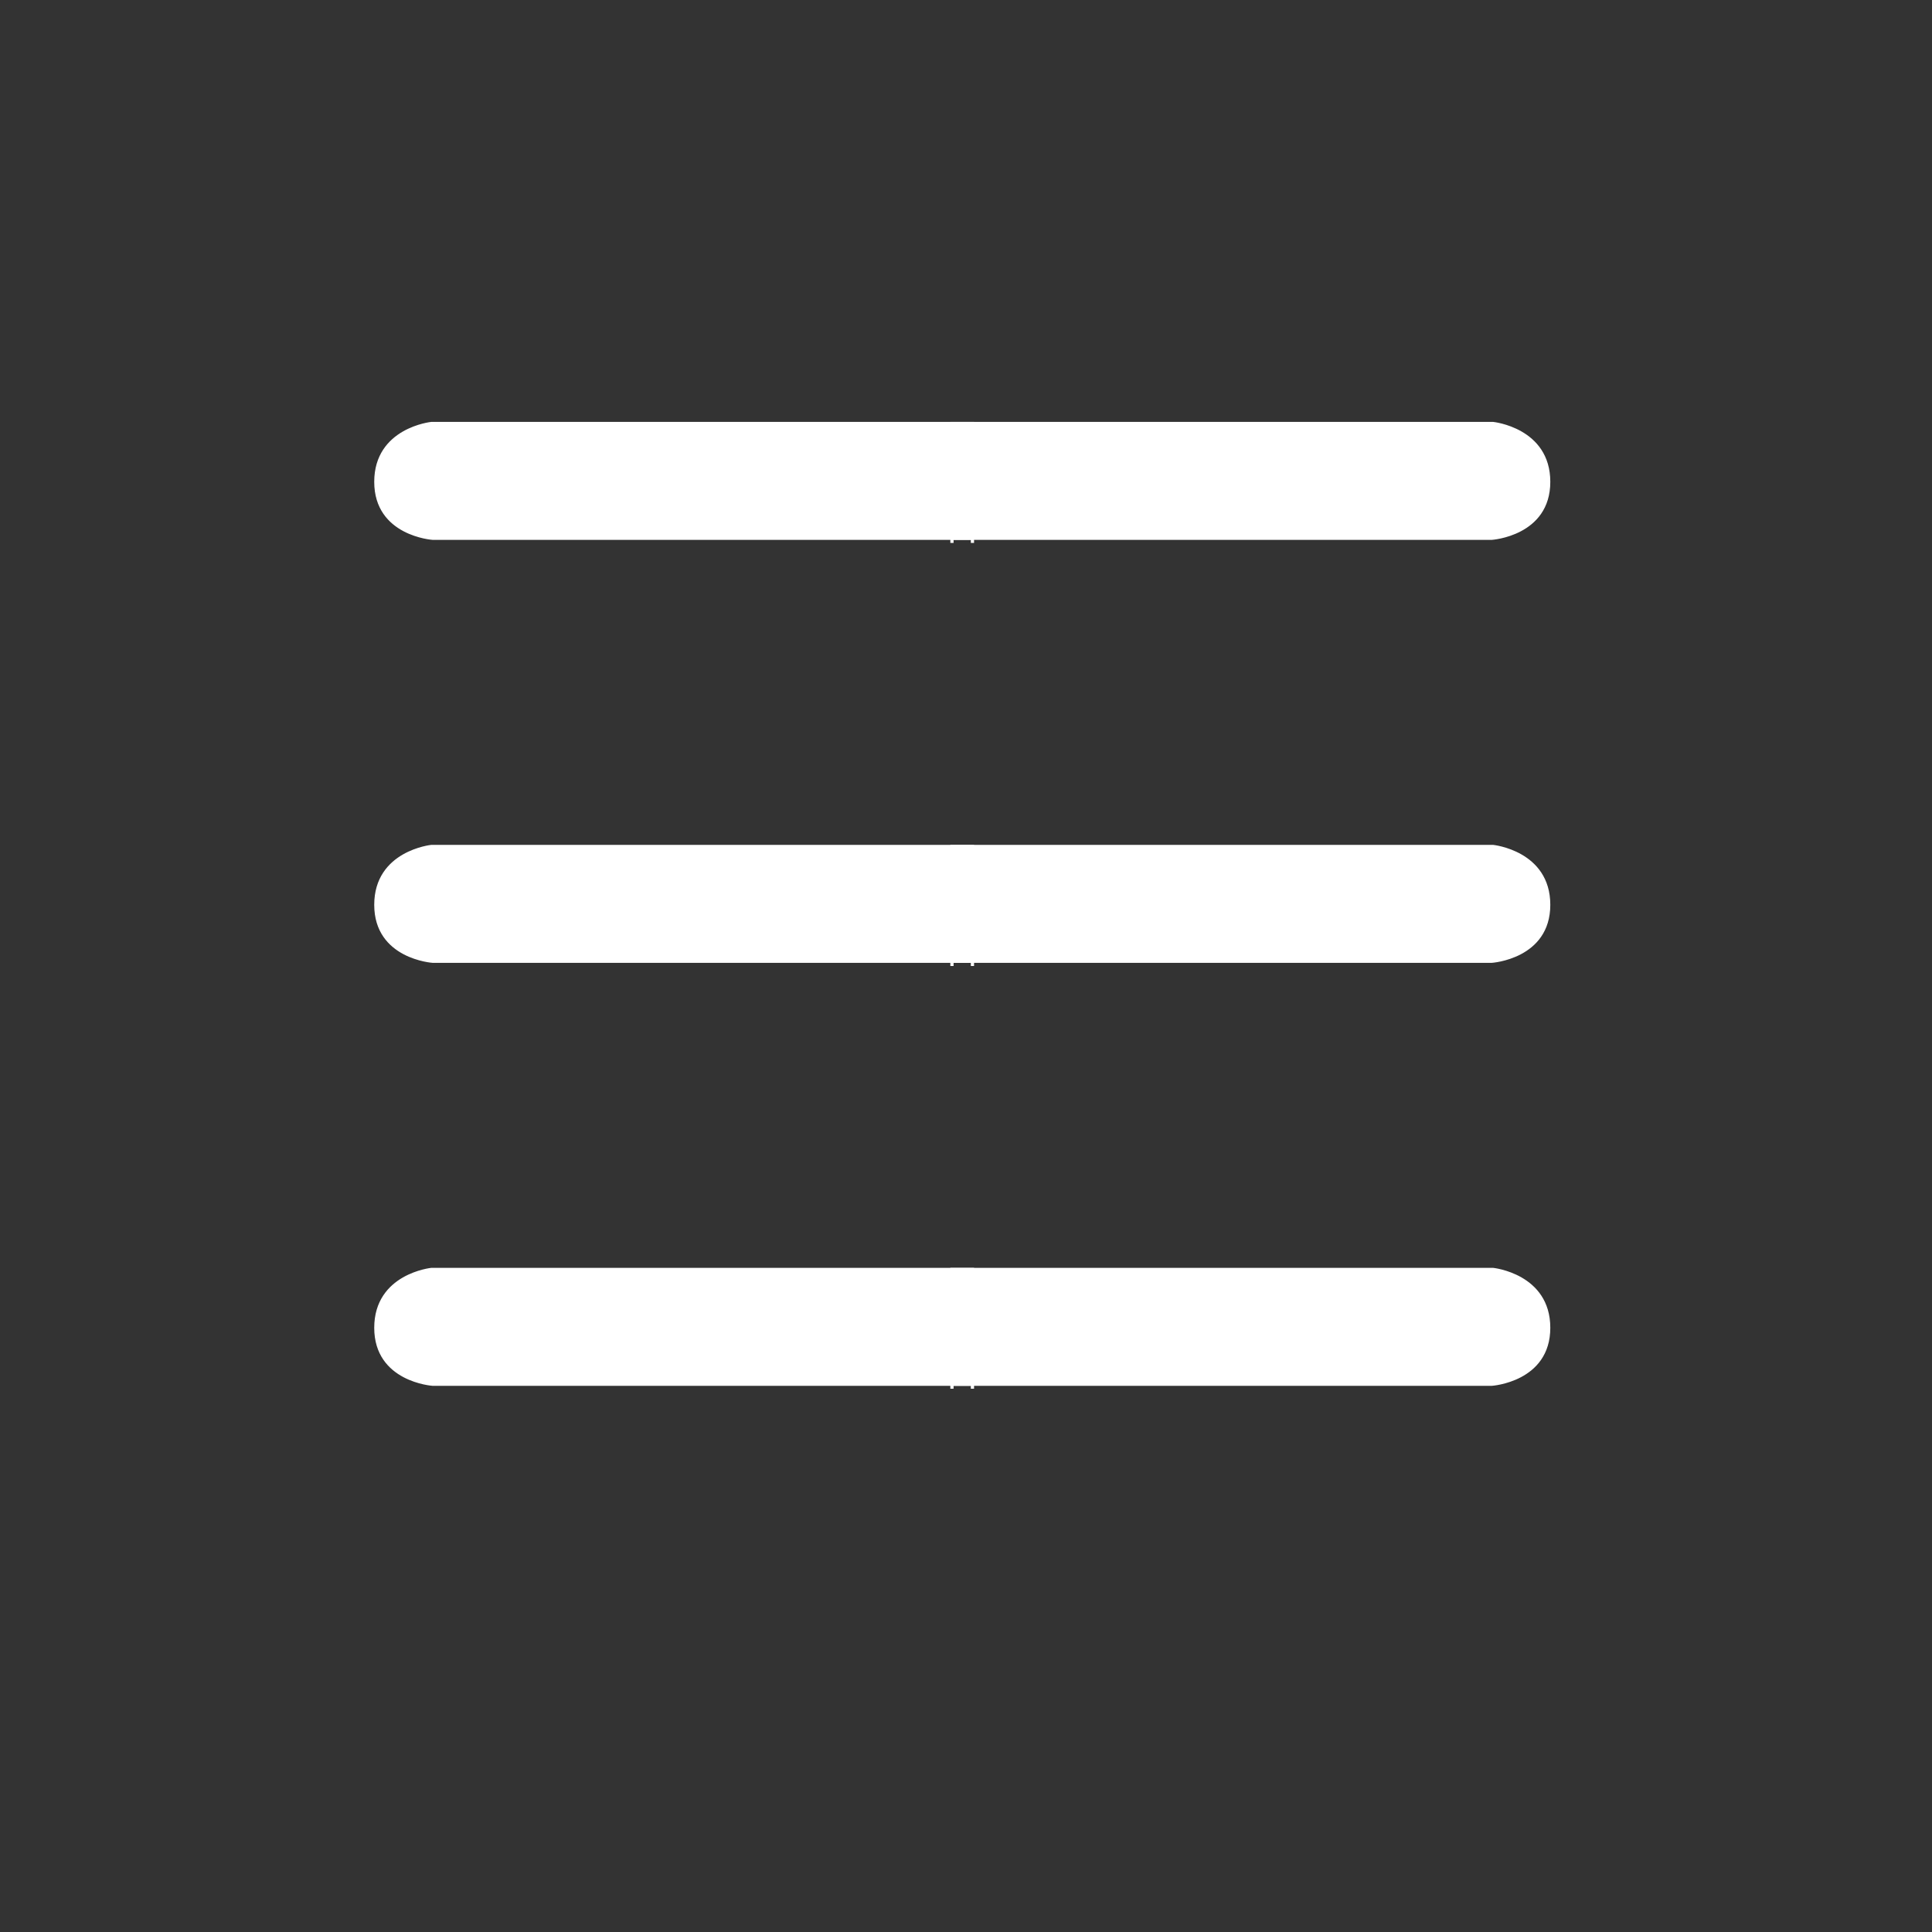
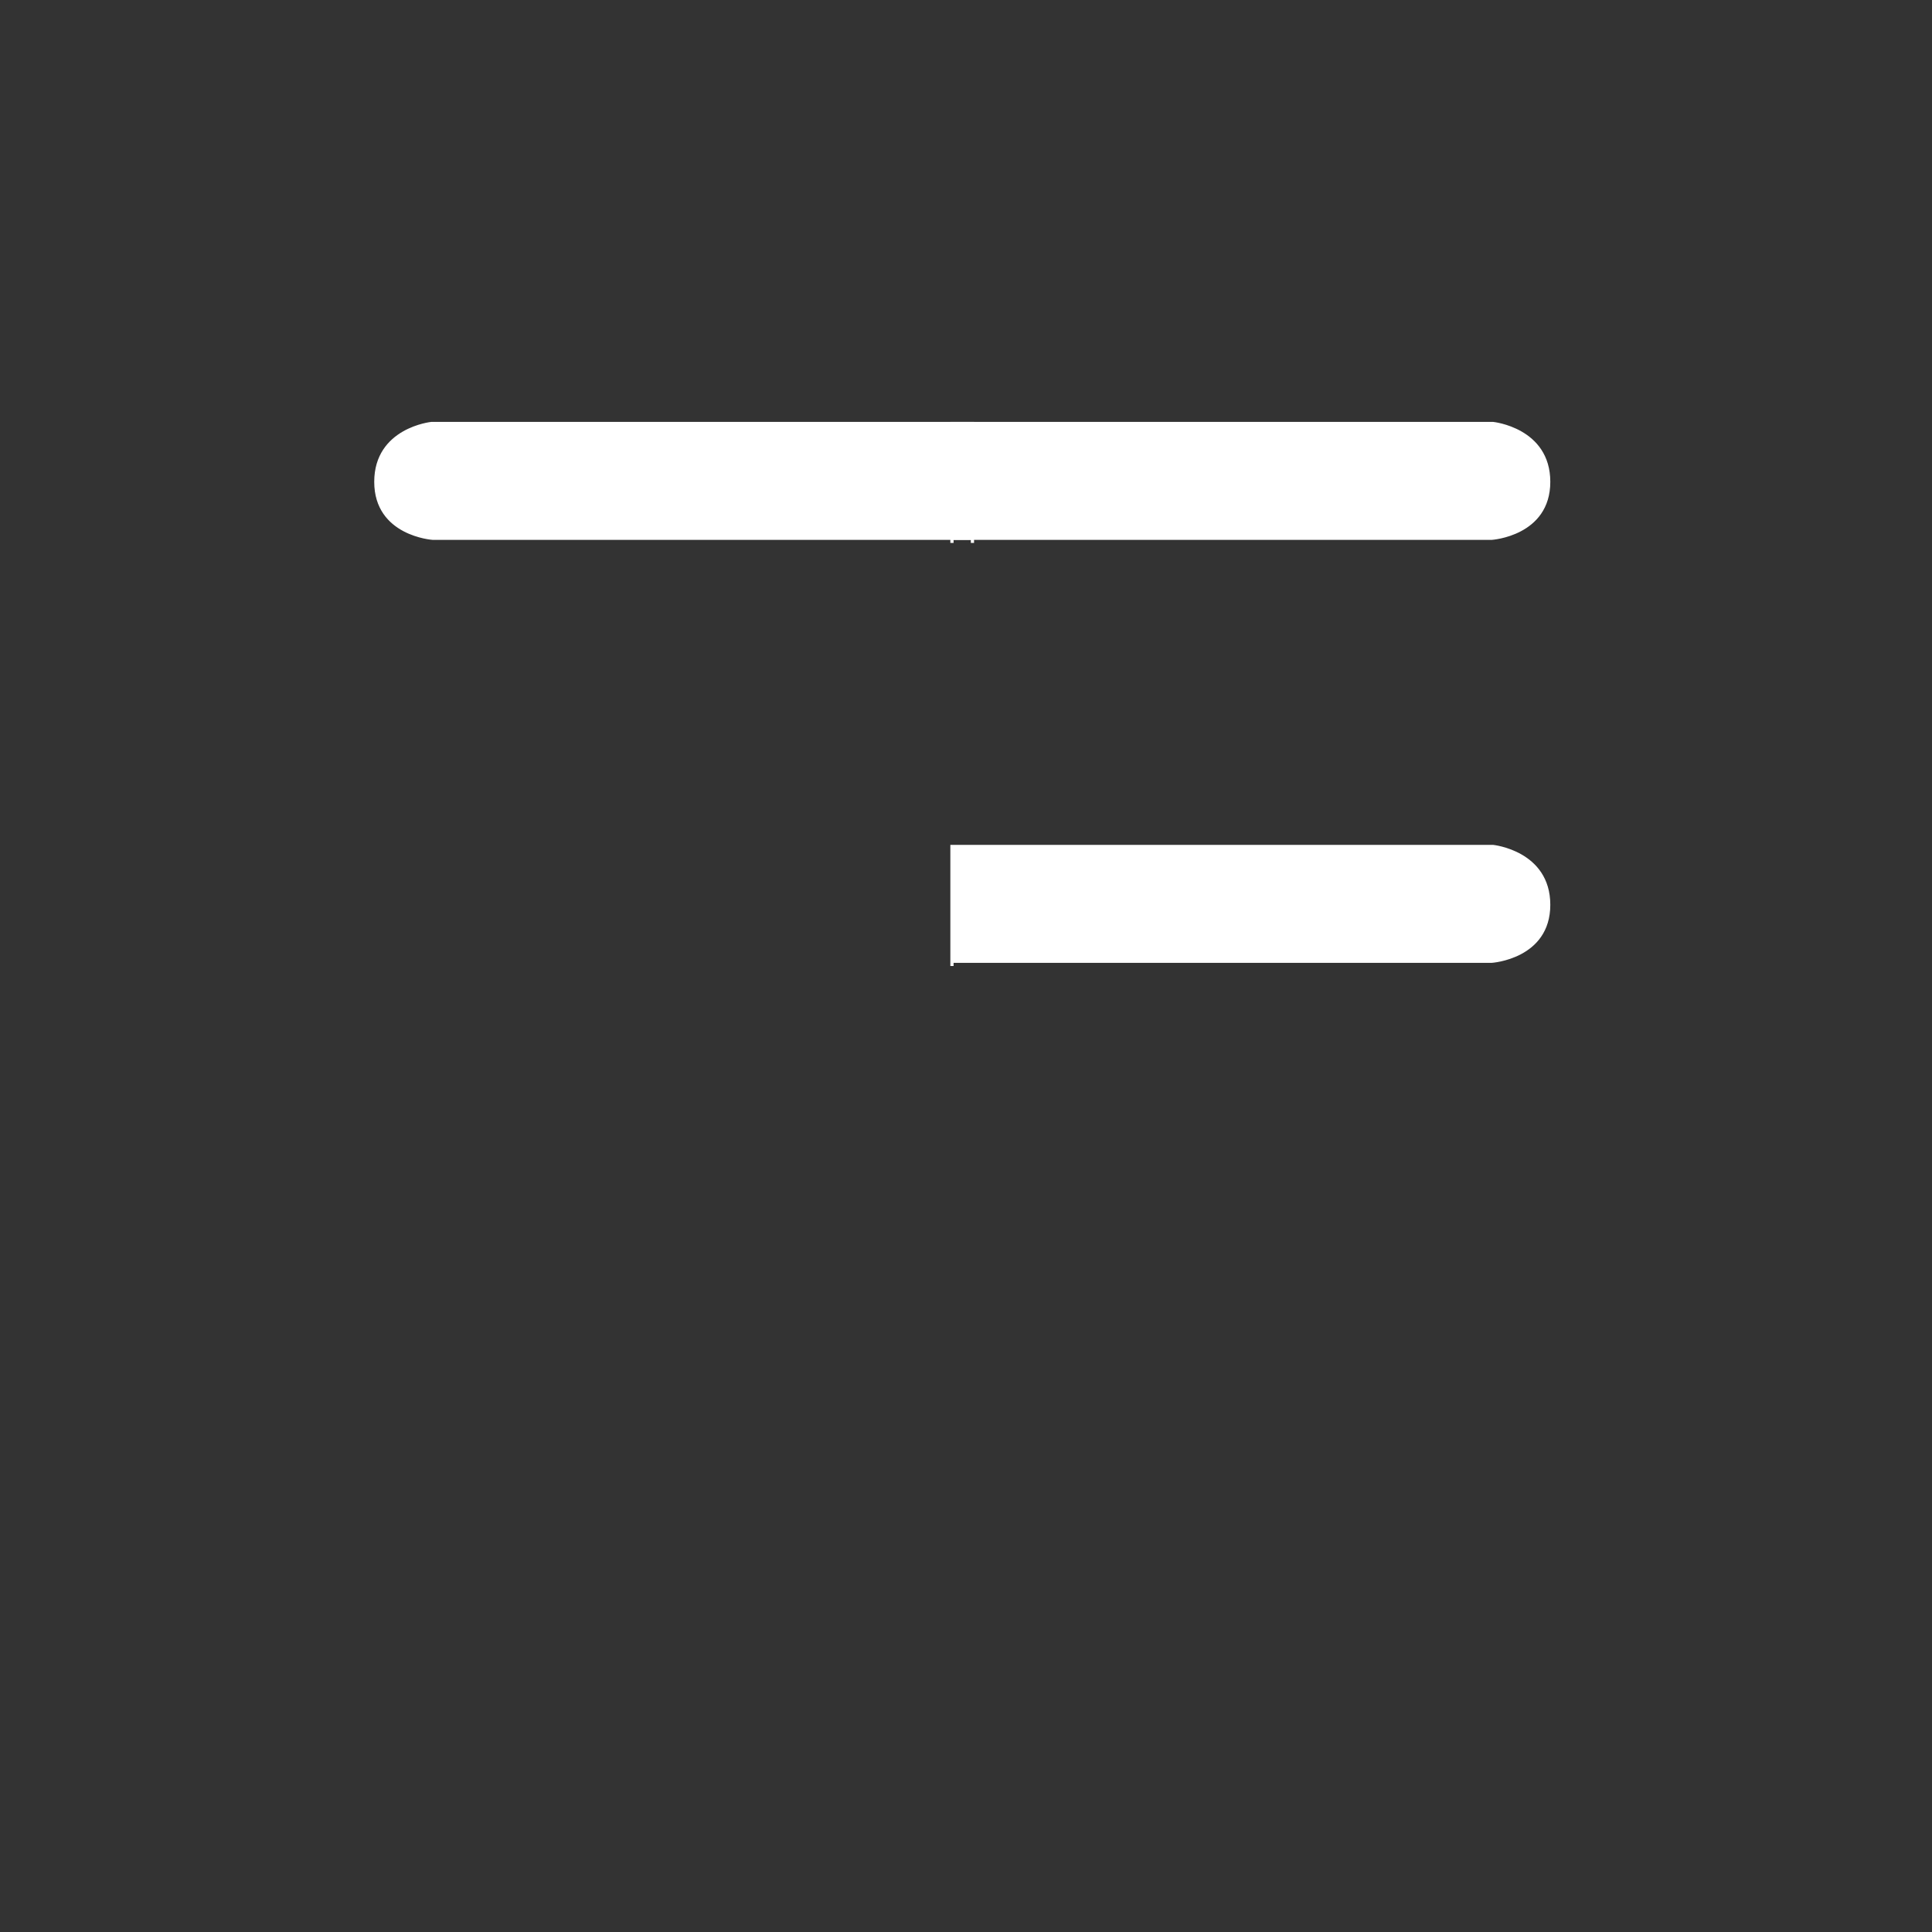
<svg xmlns="http://www.w3.org/2000/svg" id="Calque_1" data-name="Calque 1" viewBox="0 0 150 150">
  <rect x="0" y="0" width="150" height="150" fill="#333333" stroke="none" />
  <defs>
    <style>.cls-1{fill:#fff;stroke:#fff;stroke-miterlimit:10;stroke-width:0.25px;}</style>
  </defs>
  <path class="cls-1" d="M75.5,42.15V32.88h-42s-4.32.44-4.32,4.53,4.41,4.38,4.41,4.38H75.5" />
  <path class="cls-1" d="M73.91,42.15V32.88h42s4.33.44,4.33,4.53-4.42,4.38-4.42,4.38H73.91" />
-   <path class="cls-1" d="M75.5,75V65.72h-42s-4.32.44-4.32,4.53,4.41,4.38,4.41,4.38H75.5" />
  <path class="cls-1" d="M73.91,75V65.72h42s4.33.44,4.33,4.53-4.42,4.38-4.42,4.38H73.91" />
-   <path class="cls-1" d="M75.5,107.82V98.56h-42s-4.32.44-4.32,4.53,4.41,4.38,4.41,4.38H75.5" />
-   <path class="cls-1" d="M73.91,107.82V98.56h42s4.33.44,4.33,4.53-4.42,4.38-4.42,4.38H73.91" />
</svg>